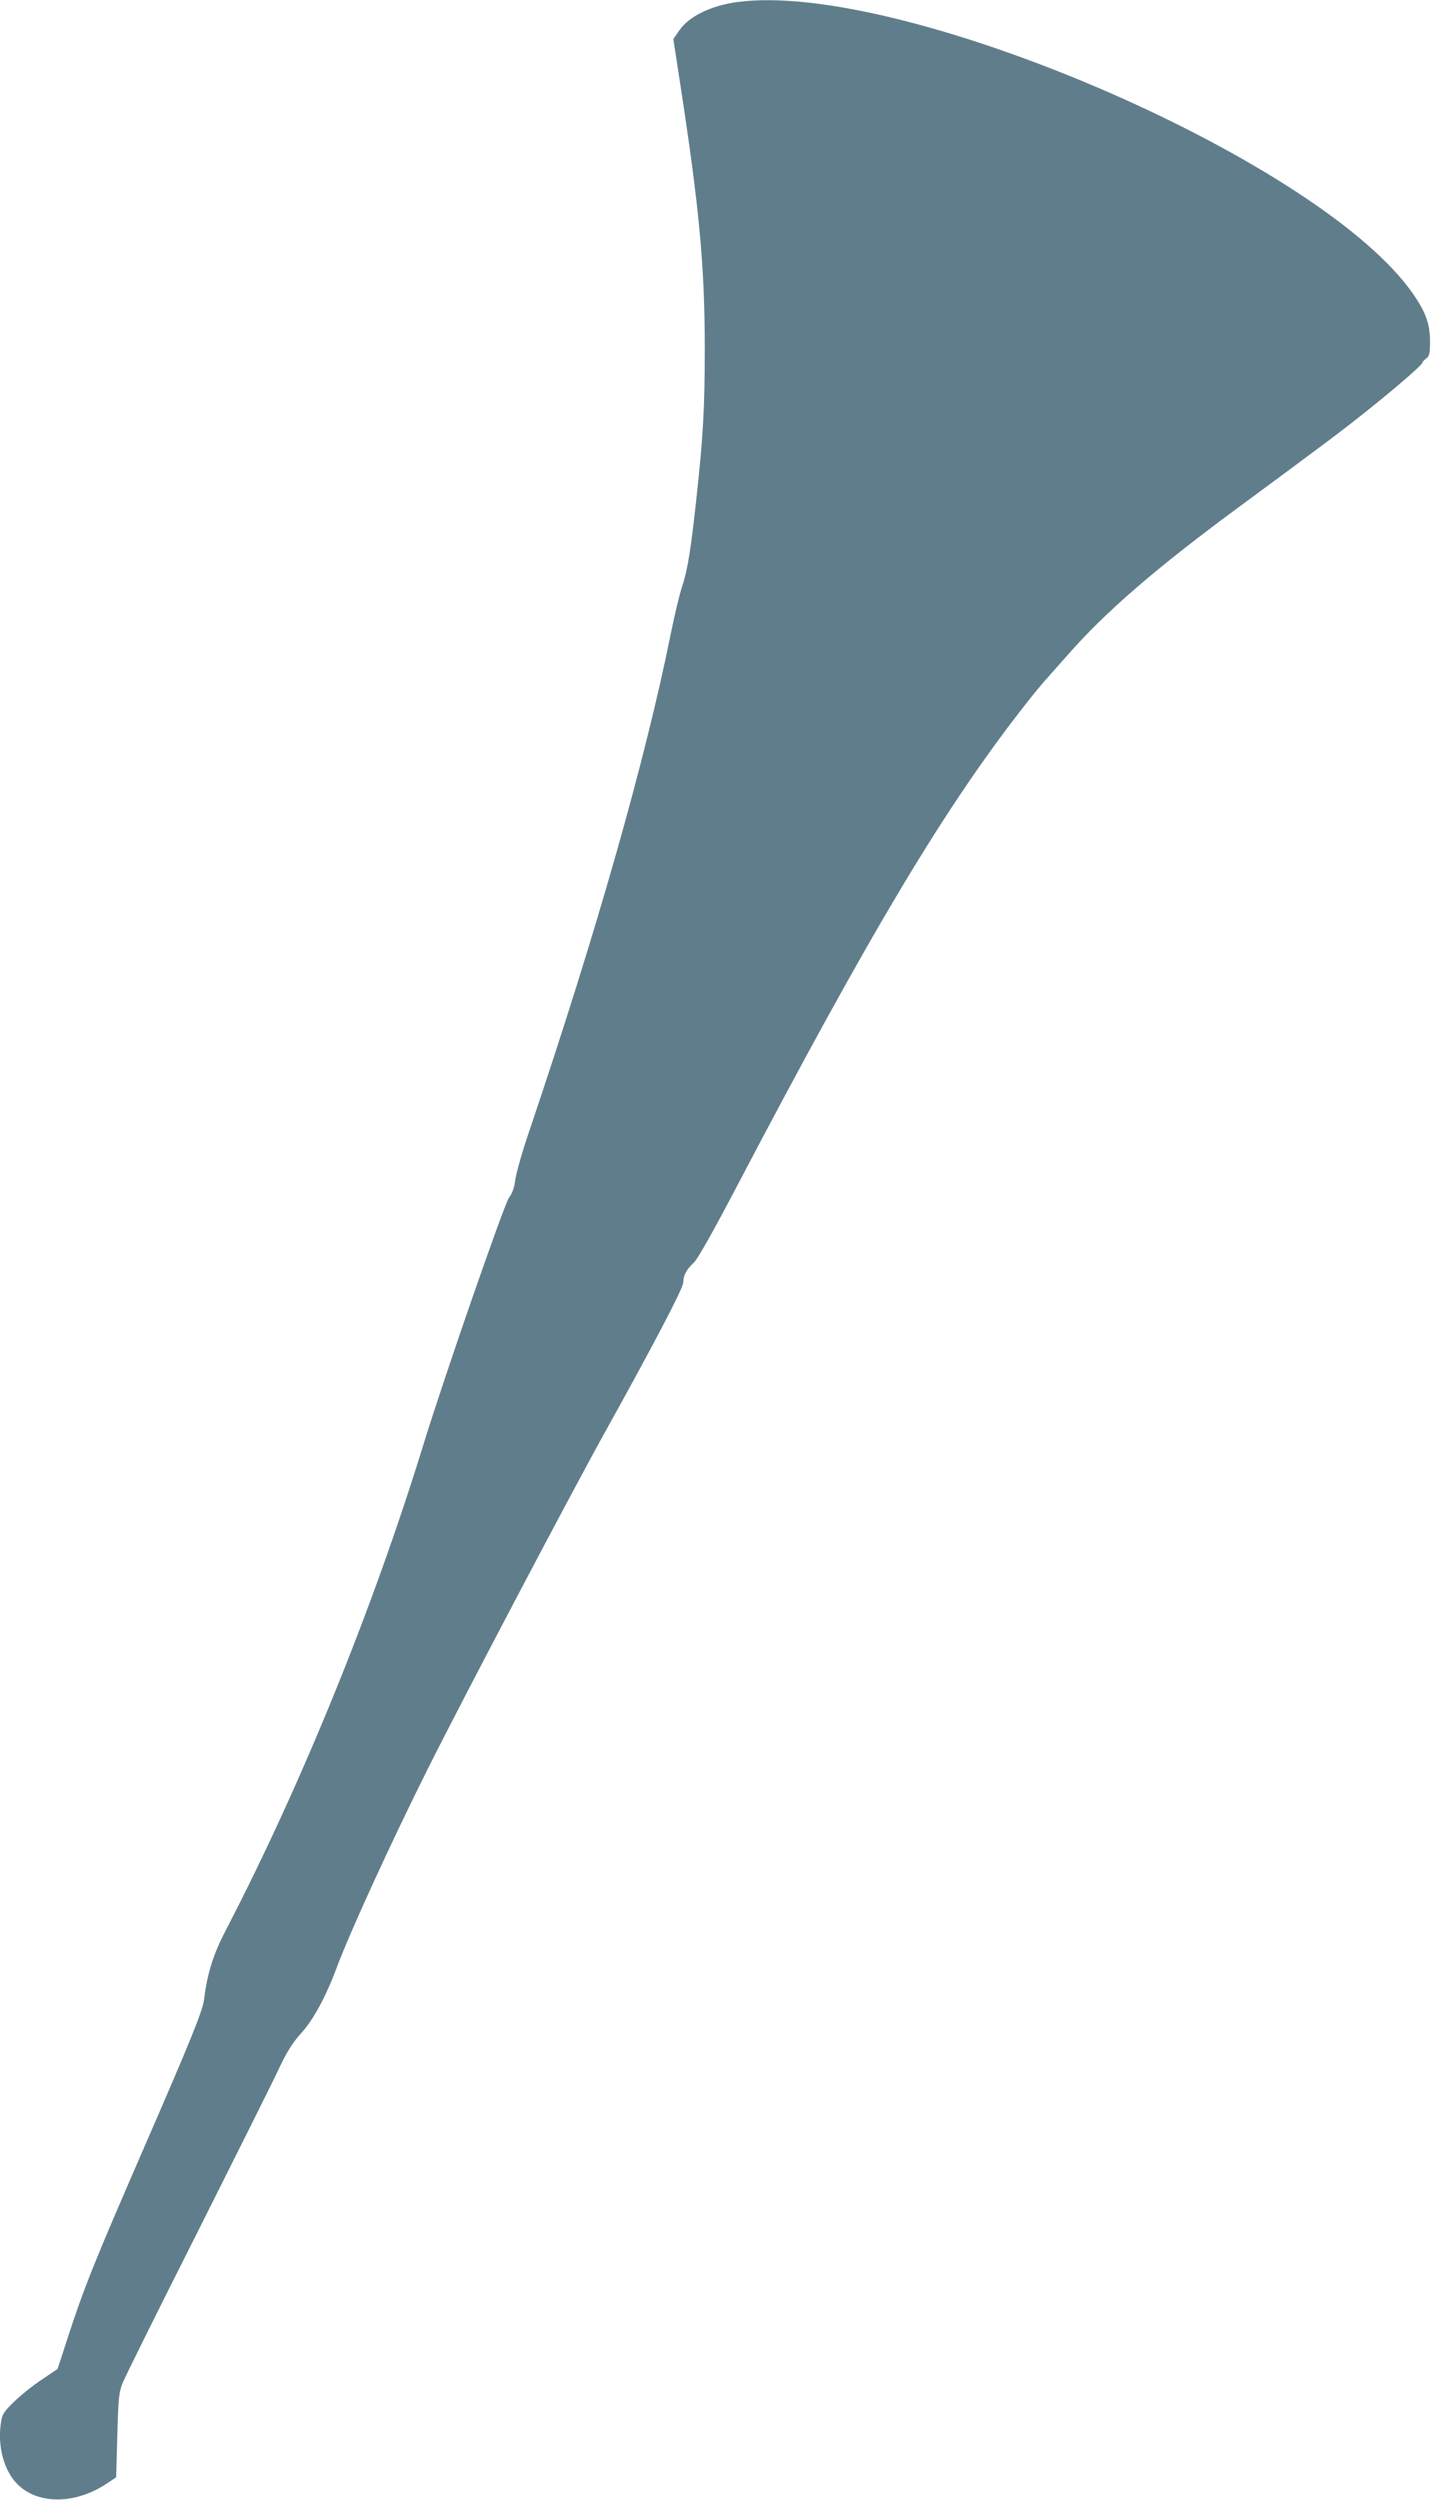
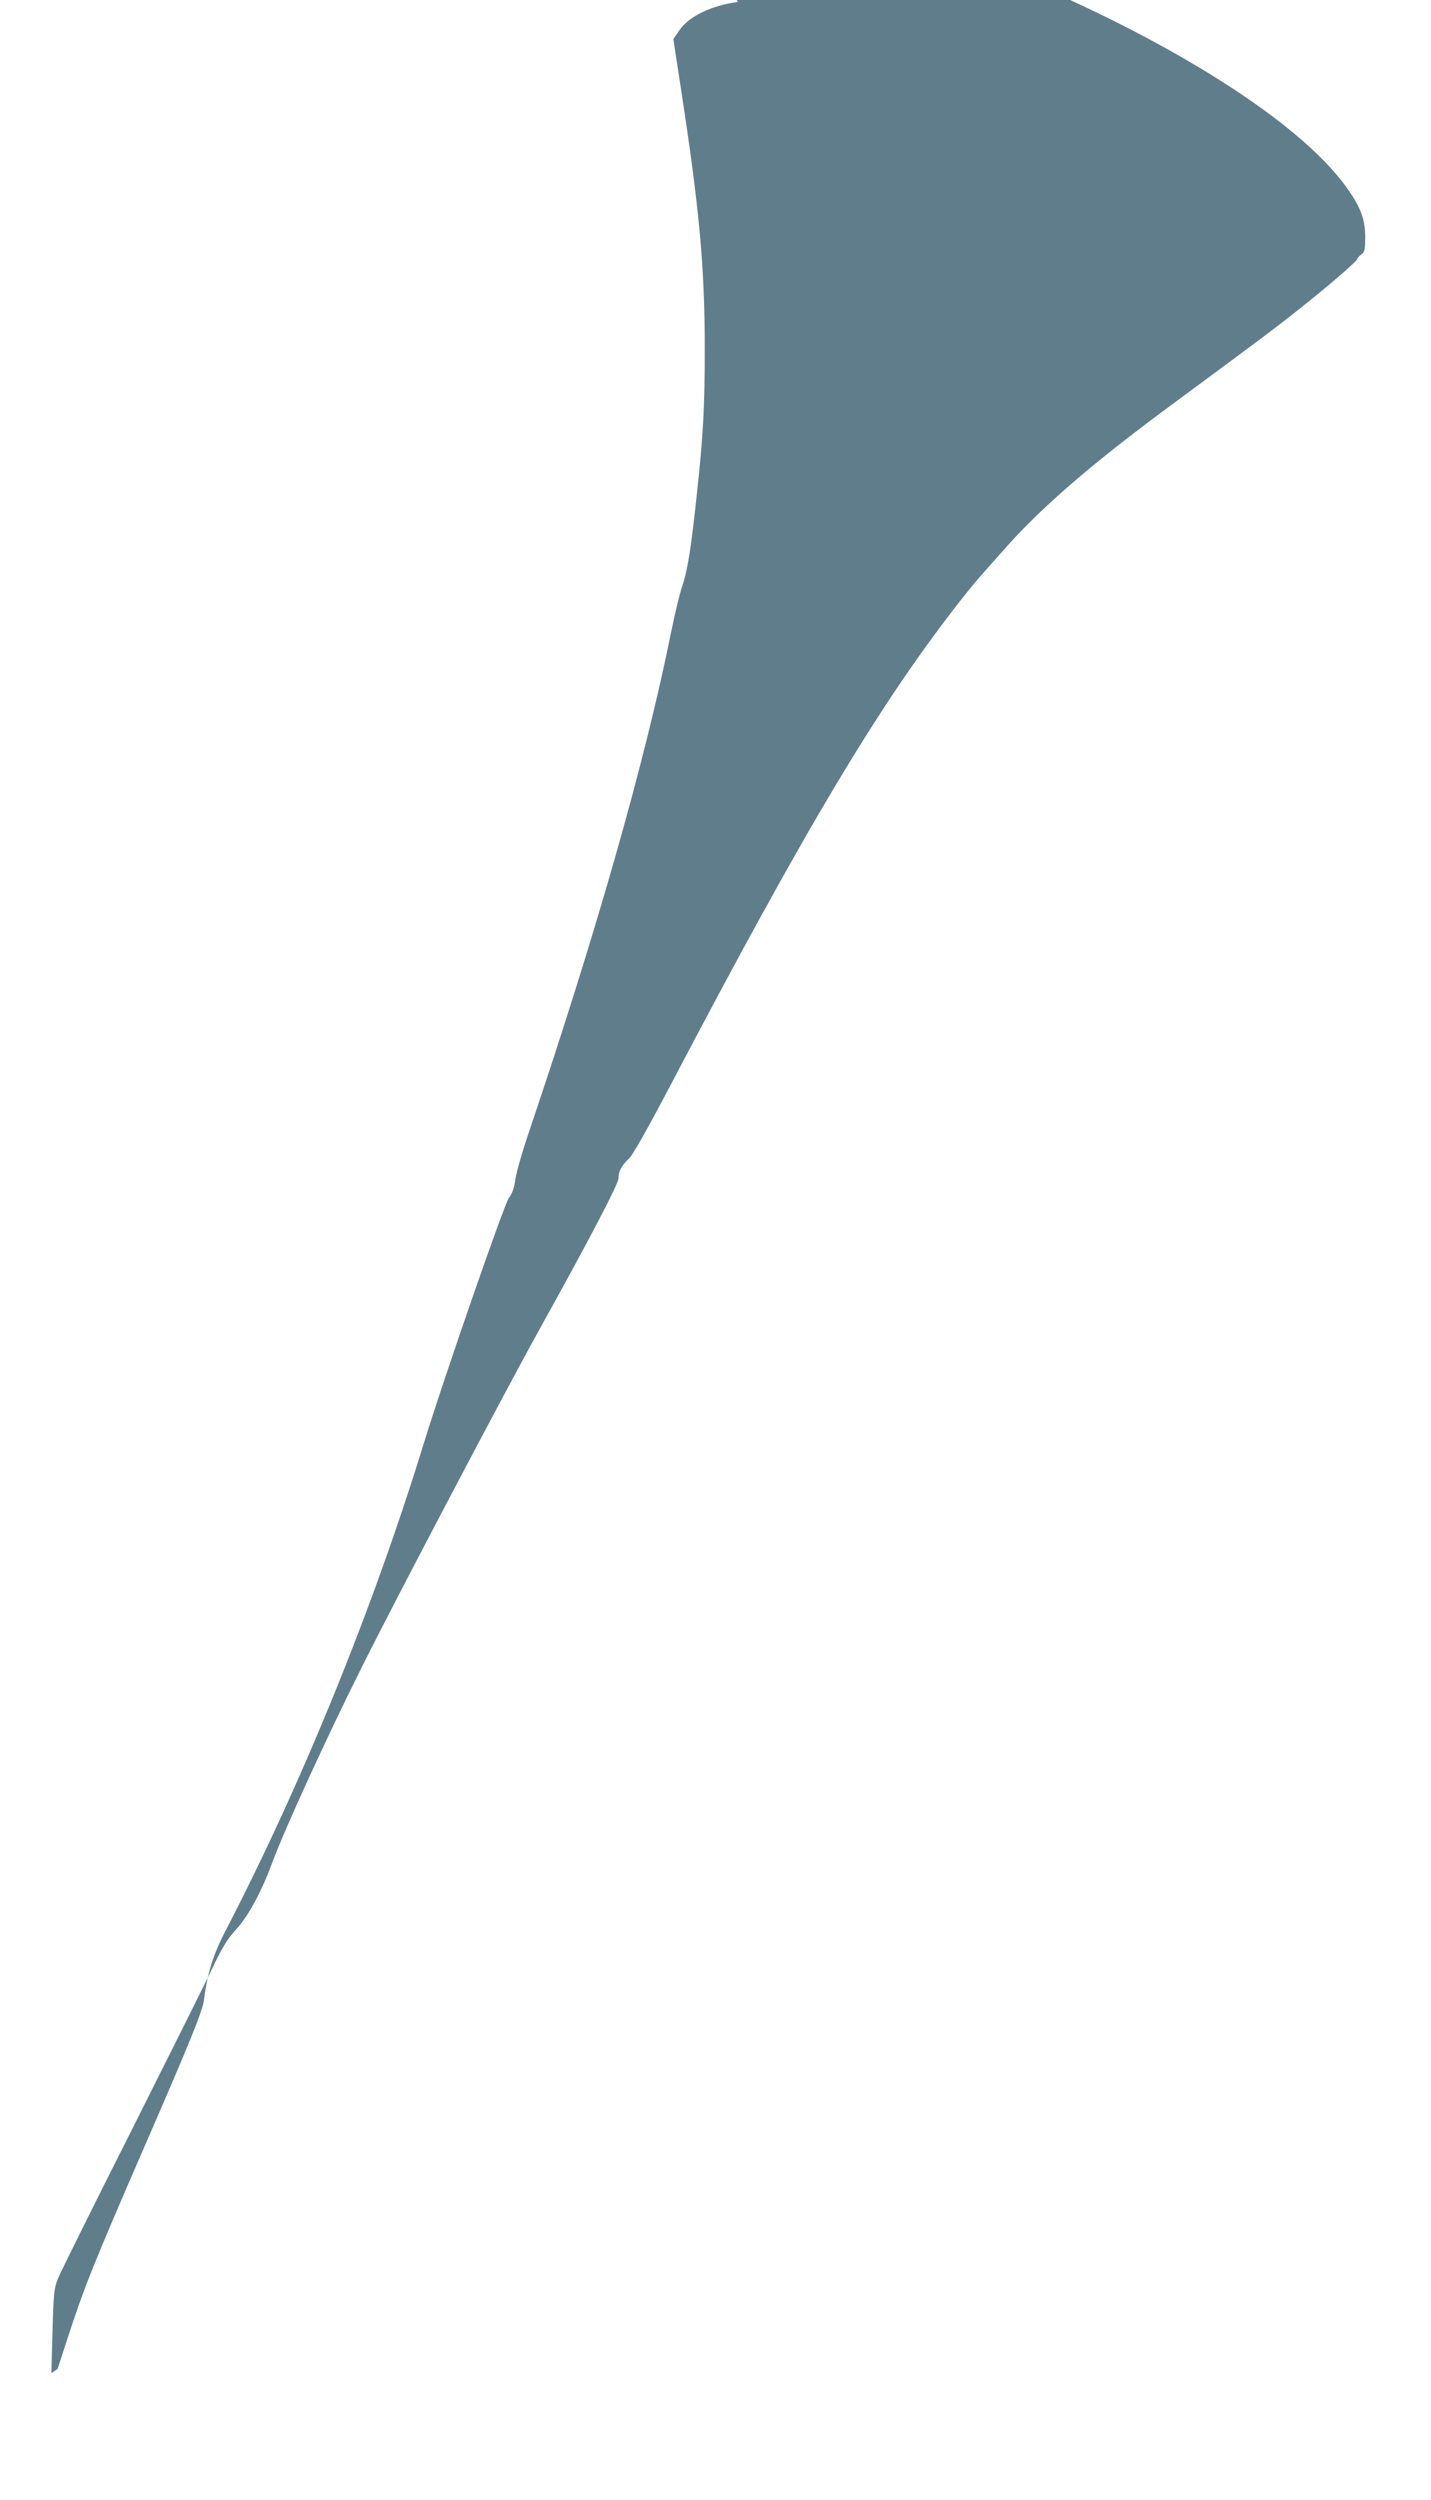
<svg xmlns="http://www.w3.org/2000/svg" version="1.0" width="733pt" height="1280pt" viewBox="0 0 733 1280" preserveAspectRatio="xMidYMid meet">
  <g transform="translate(0,1280) scale(0.1,-0.1)" fill="#607d8b" stroke="none">
-     <path d="M3780 12790 c-137 -18 -250 -73 -300 -145 l-31 -45 35 -228 c99 -643 126 -936 126 -1360 0 -295 -8 -443 -41 -747 -29 -271 -46 -380 -74 -465 -14 -41 -40 -151 -59 -245 -132 -654 -381 -1528 -721 -2535 -37 -107 -70 -223 -75 -258 -5 -41 -16 -74 -33 -95 -24 -32 -331 -916 -436 -1257 -260 -846 -626 -1745 -1013 -2491 -66 -126 -96 -222 -113 -359 -8 -59 -70 -212 -313 -770 -247 -568 -302 -704 -386 -963 l-51 -157 -80 -54 c-44 -29 -108 -80 -142 -113 -53 -51 -62 -65 -68 -107 -19 -121 15 -247 84 -316 106 -106 297 -104 458 3 l48 32 6 215 c5 192 8 221 28 270 12 30 183 375 380 765 196 391 384 766 416 835 44 93 73 140 115 186 63 68 129 189 184 337 70 187 278 641 466 1017 180 360 731 1406 908 1725 248 446 402 740 402 768 0 36 15 65 54 102 20 18 102 165 215 380 697 1328 1074 1957 1489 2485 41 52 86 106 99 120 13 14 58 66 102 115 199 229 465 459 905 782 443 327 507 375 631 474 145 115 291 241 290 251 0 4 9 14 20 22 17 12 20 26 20 93 -1 93 -27 157 -104 262 -506 682 -2607 1580 -3441 1471z" />
+     <path d="M3780 12790 c-137 -18 -250 -73 -300 -145 l-31 -45 35 -228 c99 -643 126 -936 126 -1360 0 -295 -8 -443 -41 -747 -29 -271 -46 -380 -74 -465 -14 -41 -40 -151 -59 -245 -132 -654 -381 -1528 -721 -2535 -37 -107 -70 -223 -75 -258 -5 -41 -16 -74 -33 -95 -24 -32 -331 -916 -436 -1257 -260 -846 -626 -1745 -1013 -2491 -66 -126 -96 -222 -113 -359 -8 -59 -70 -212 -313 -770 -247 -568 -302 -704 -386 -963 l-51 -157 -80 -54 l48 32 6 215 c5 192 8 221 28 270 12 30 183 375 380 765 196 391 384 766 416 835 44 93 73 140 115 186 63 68 129 189 184 337 70 187 278 641 466 1017 180 360 731 1406 908 1725 248 446 402 740 402 768 0 36 15 65 54 102 20 18 102 165 215 380 697 1328 1074 1957 1489 2485 41 52 86 106 99 120 13 14 58 66 102 115 199 229 465 459 905 782 443 327 507 375 631 474 145 115 291 241 290 251 0 4 9 14 20 22 17 12 20 26 20 93 -1 93 -27 157 -104 262 -506 682 -2607 1580 -3441 1471z" />
  </g>
</svg>